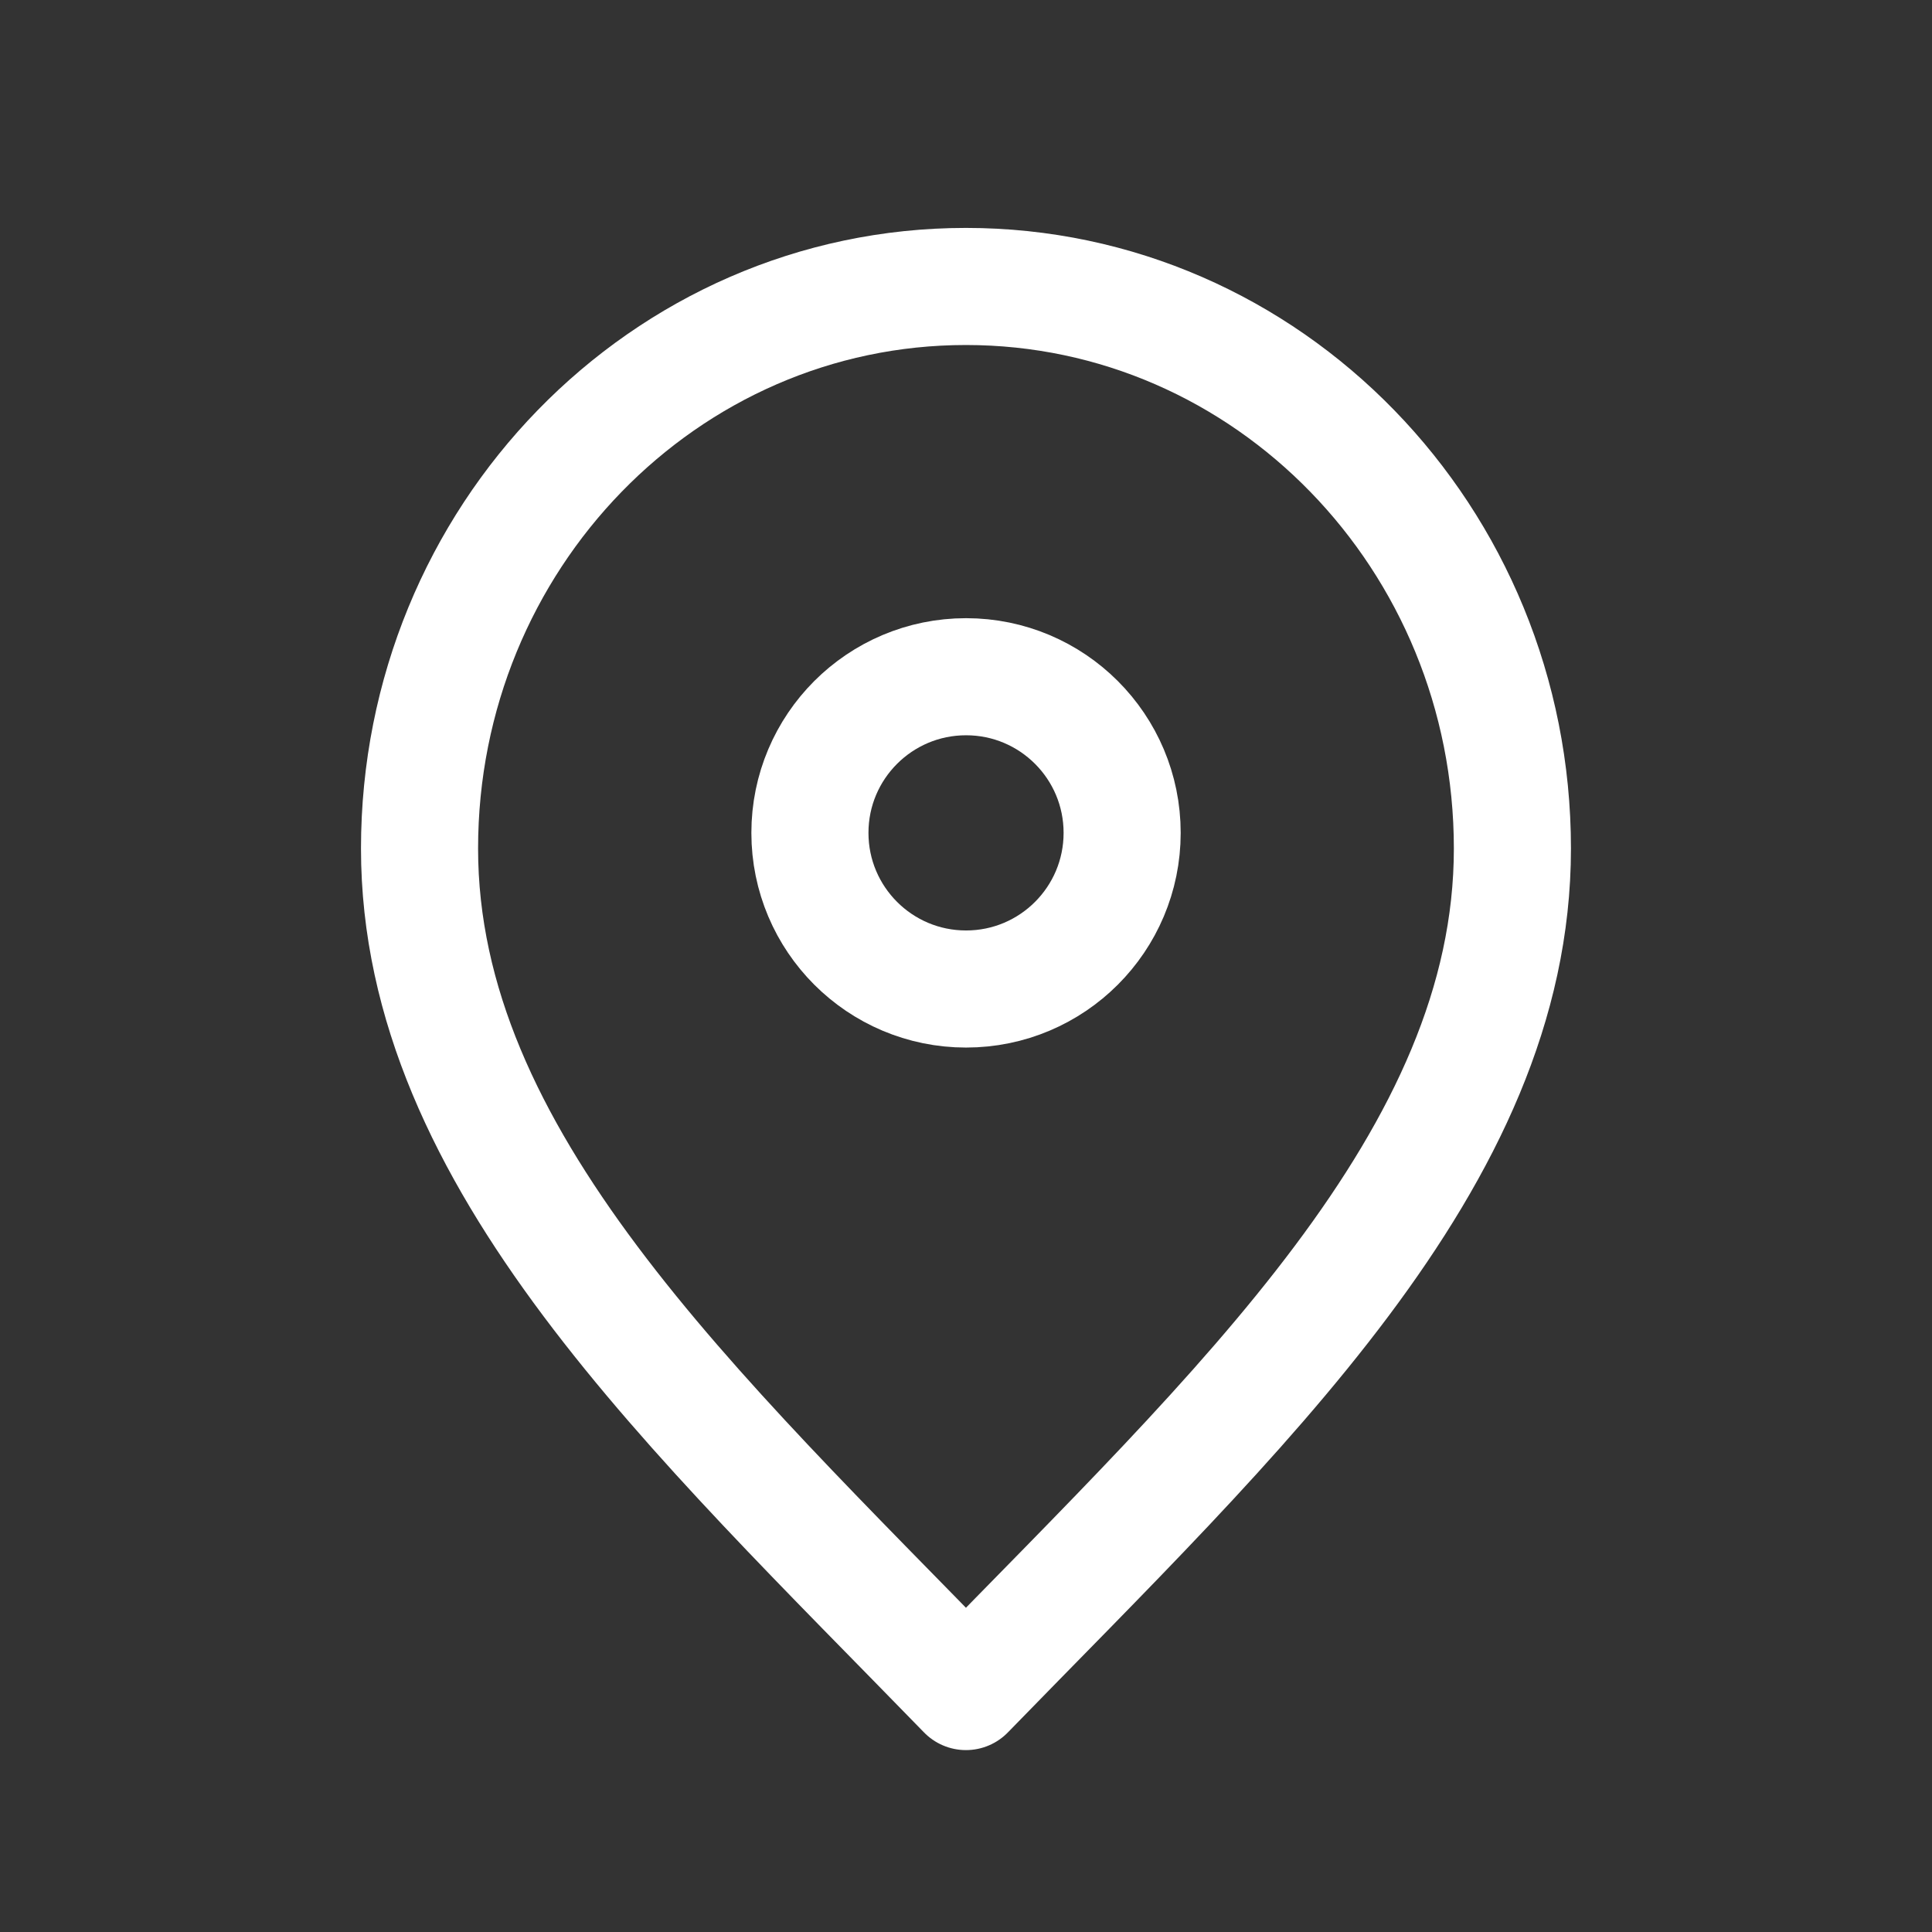
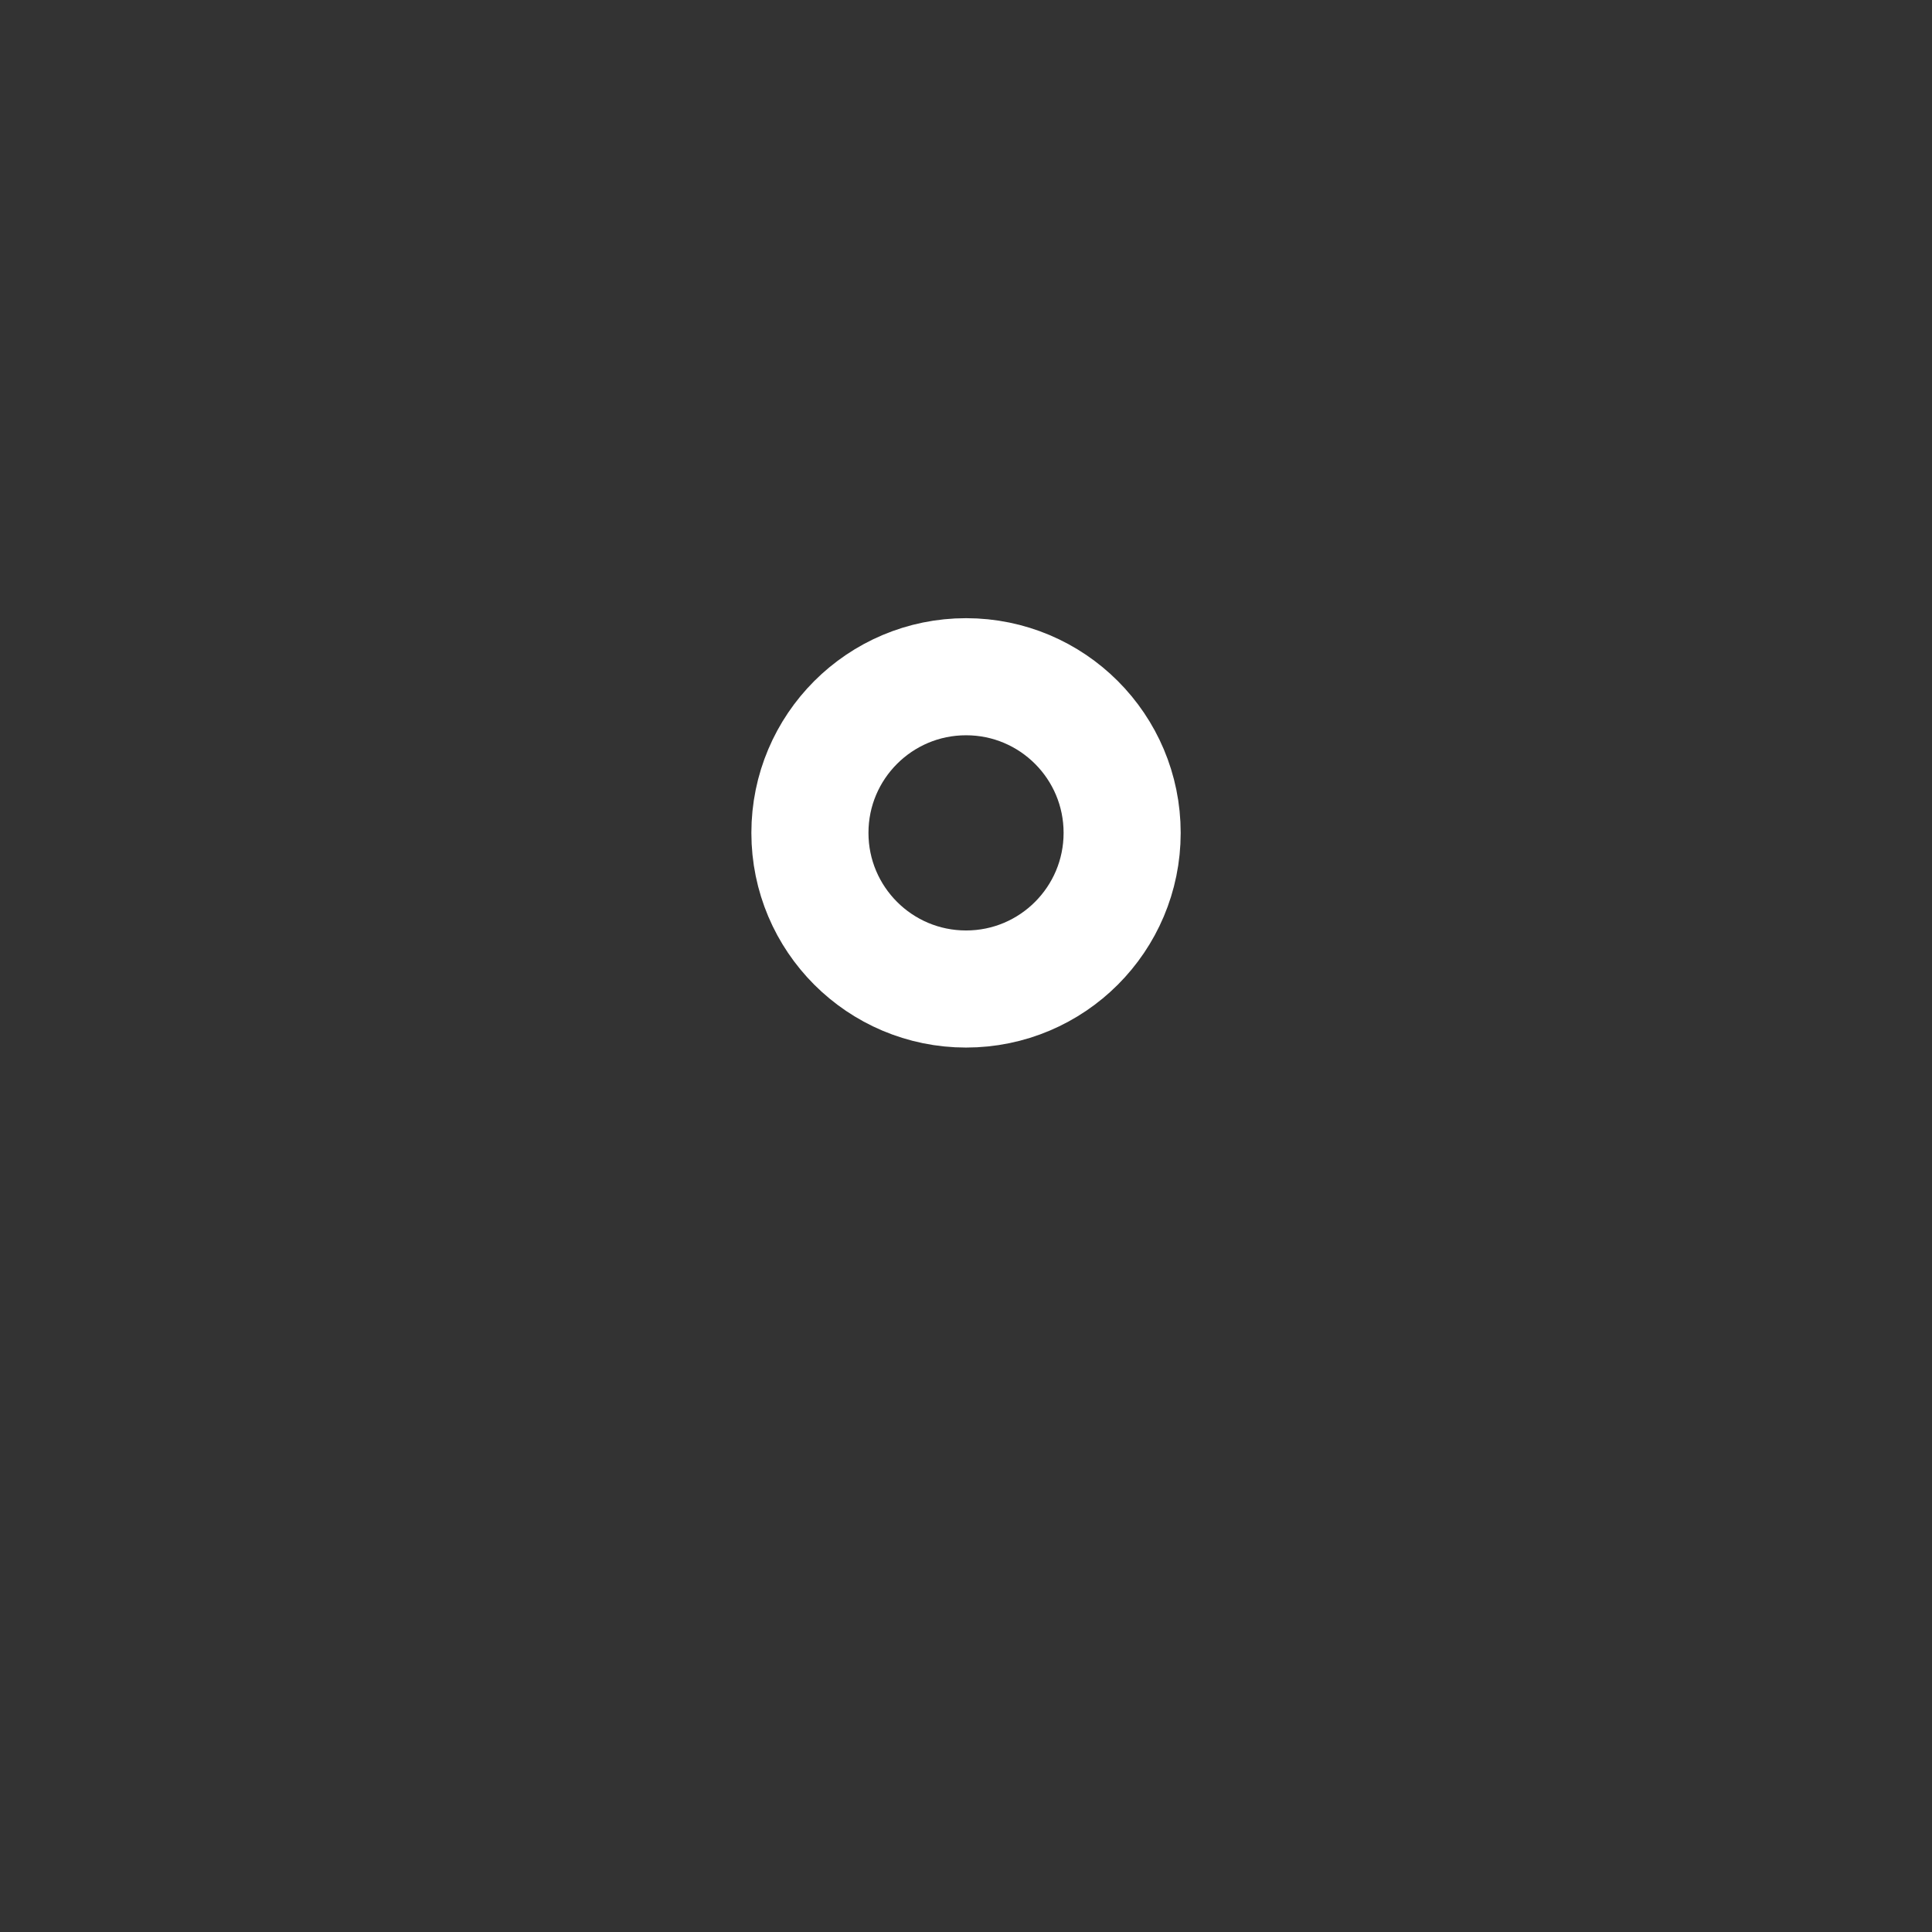
<svg xmlns="http://www.w3.org/2000/svg" width="33" height="33" viewBox="0 0 33 33" fill="none">
  <rect x="0" y="0" width="33" height="33" fill="#333333" stroke="none" />
  <g id="location-pin-alt-1_svgrepo.com">
-     <path id="Vector" d="M16.499 28.893C21.166 24.093 25.833 19.794 25.833 14.493C25.833 9.191 21.654 4.893 16.499 4.893C11.345 4.893 7.166 9.191 7.166 14.493C7.166 19.794 11.833 24.093 16.499 28.893Z" stroke="white" stroke-width="2" stroke-linecap="round" stroke-linejoin="round" />
    <path id="Vector_2" d="M16.501 16.893C17.974 16.893 19.167 15.699 19.167 14.226C19.167 12.753 17.974 11.559 16.501 11.559C15.028 11.559 13.834 12.753 13.834 14.226C13.834 15.699 15.028 16.893 16.501 16.893Z" stroke="white" stroke-width="2" stroke-linecap="round" stroke-linejoin="round" />
  </g>
</svg>